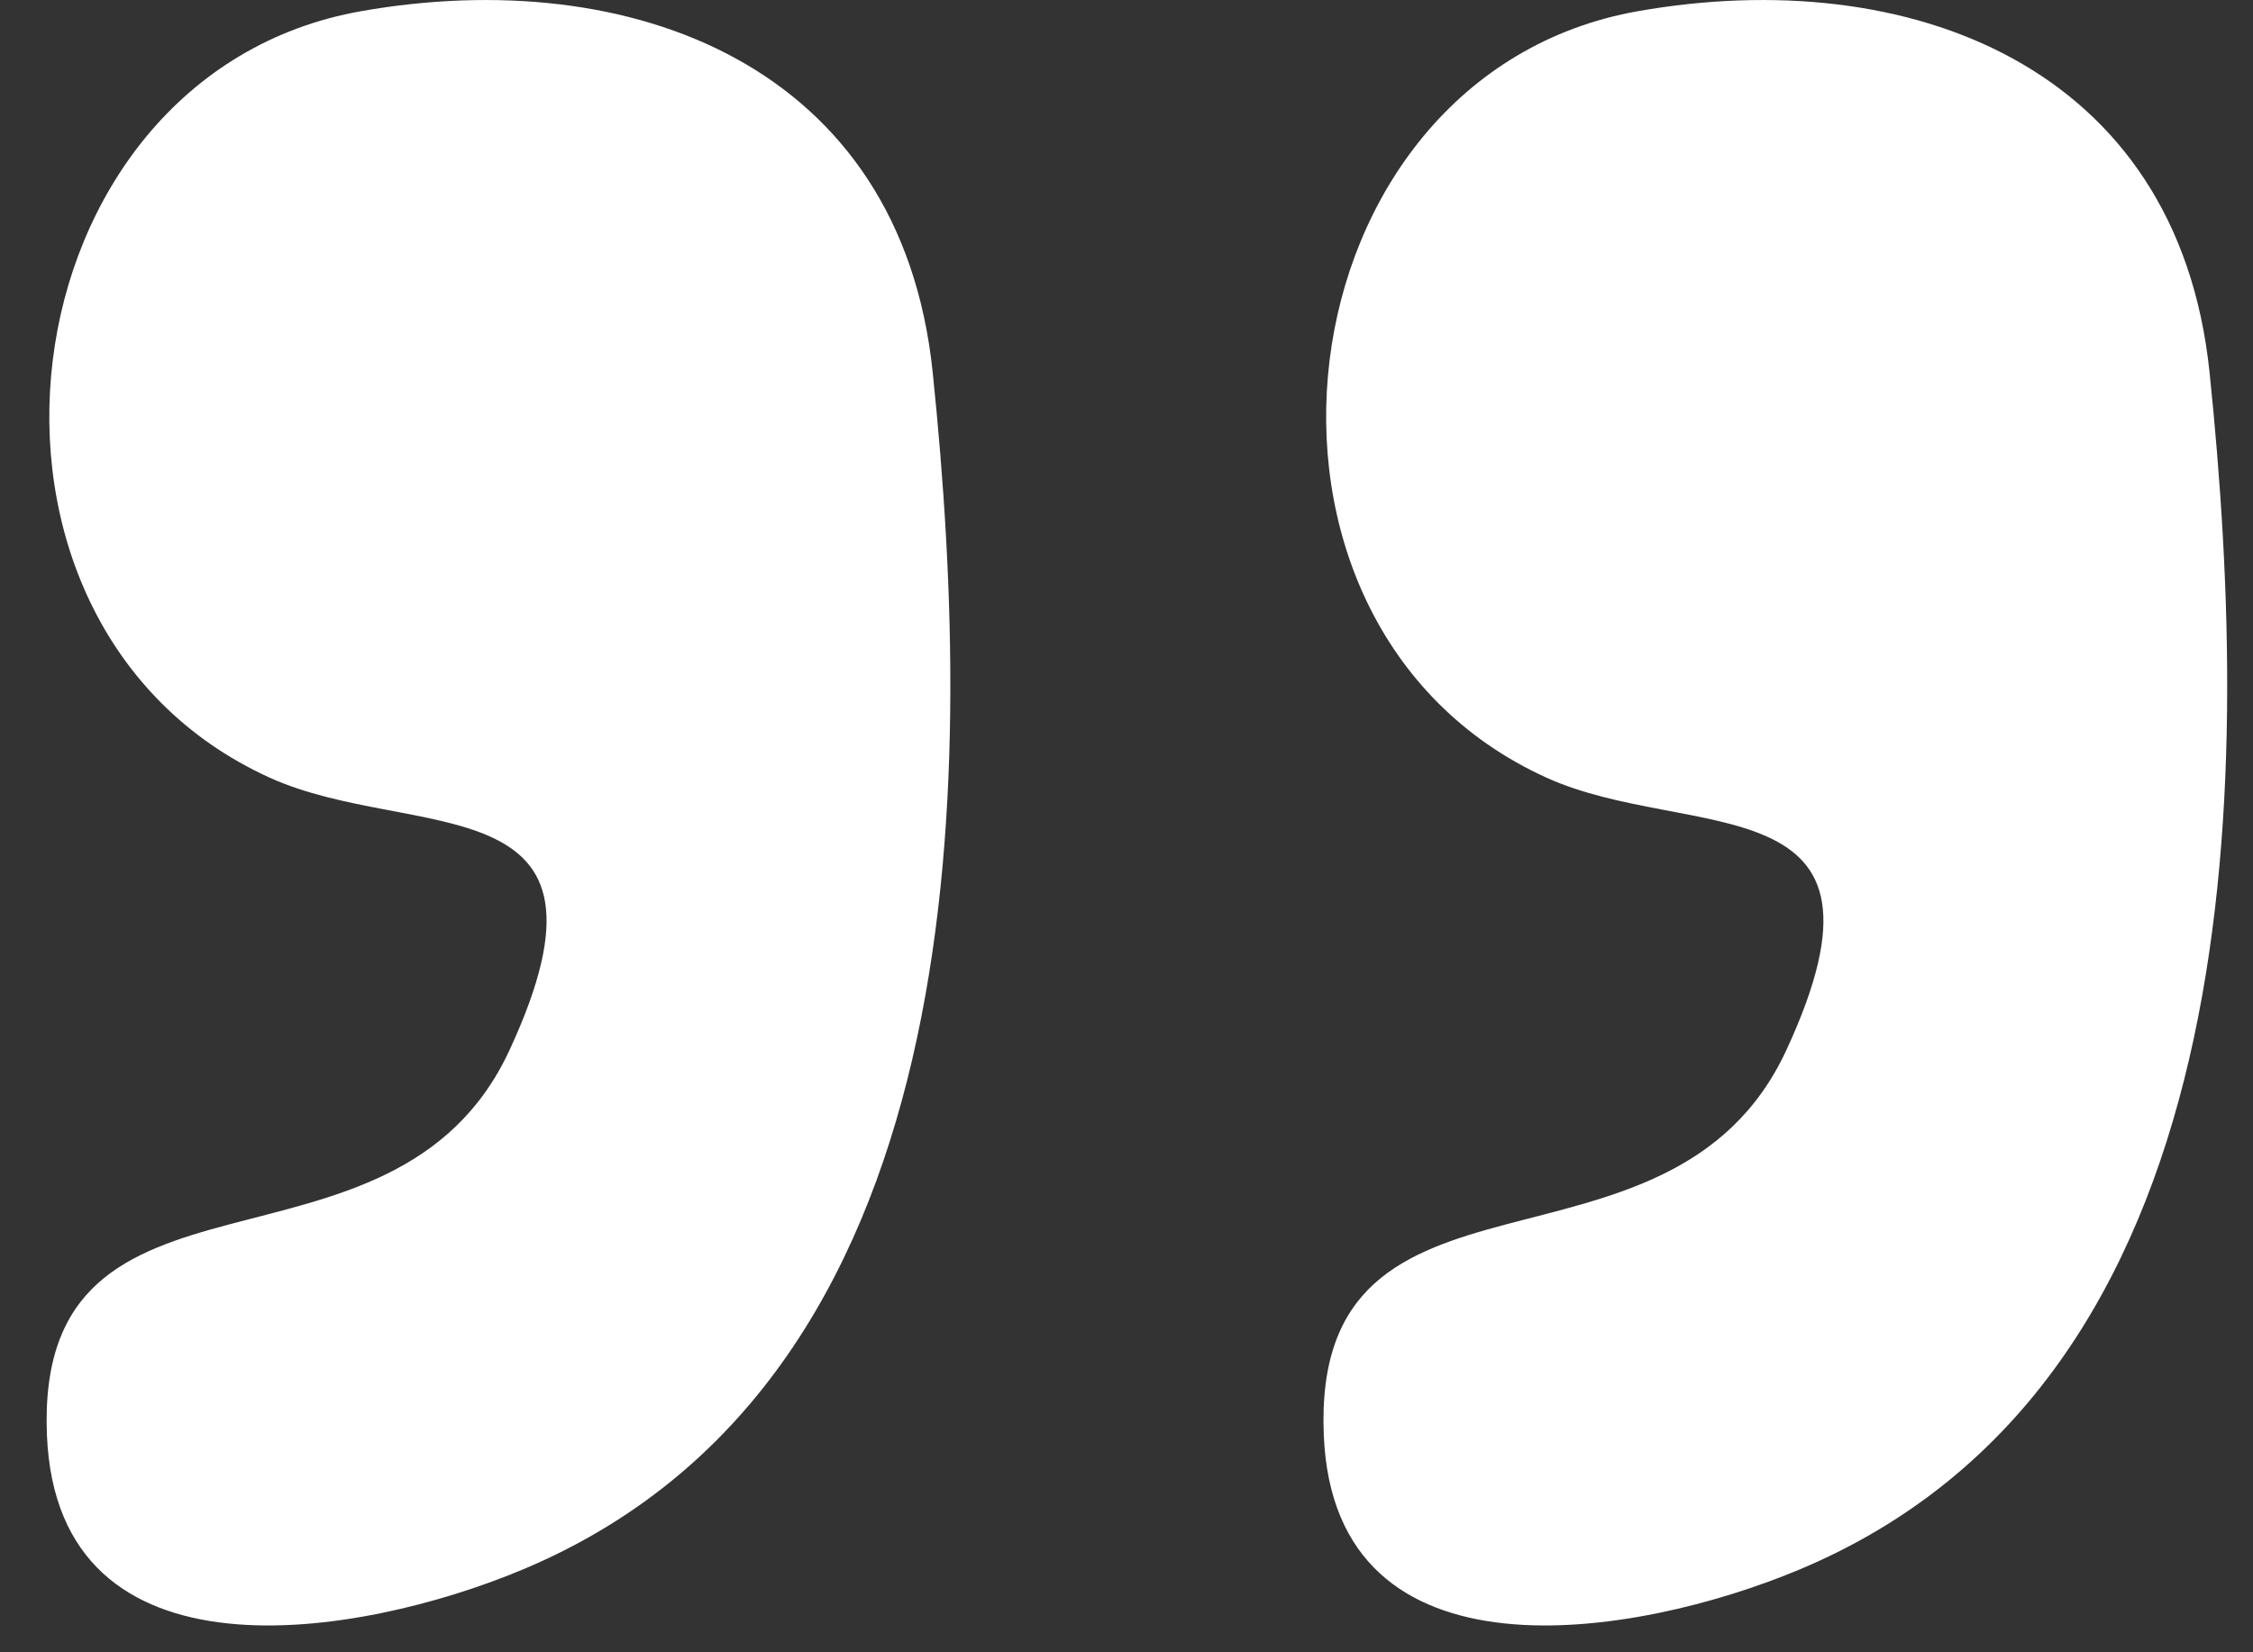
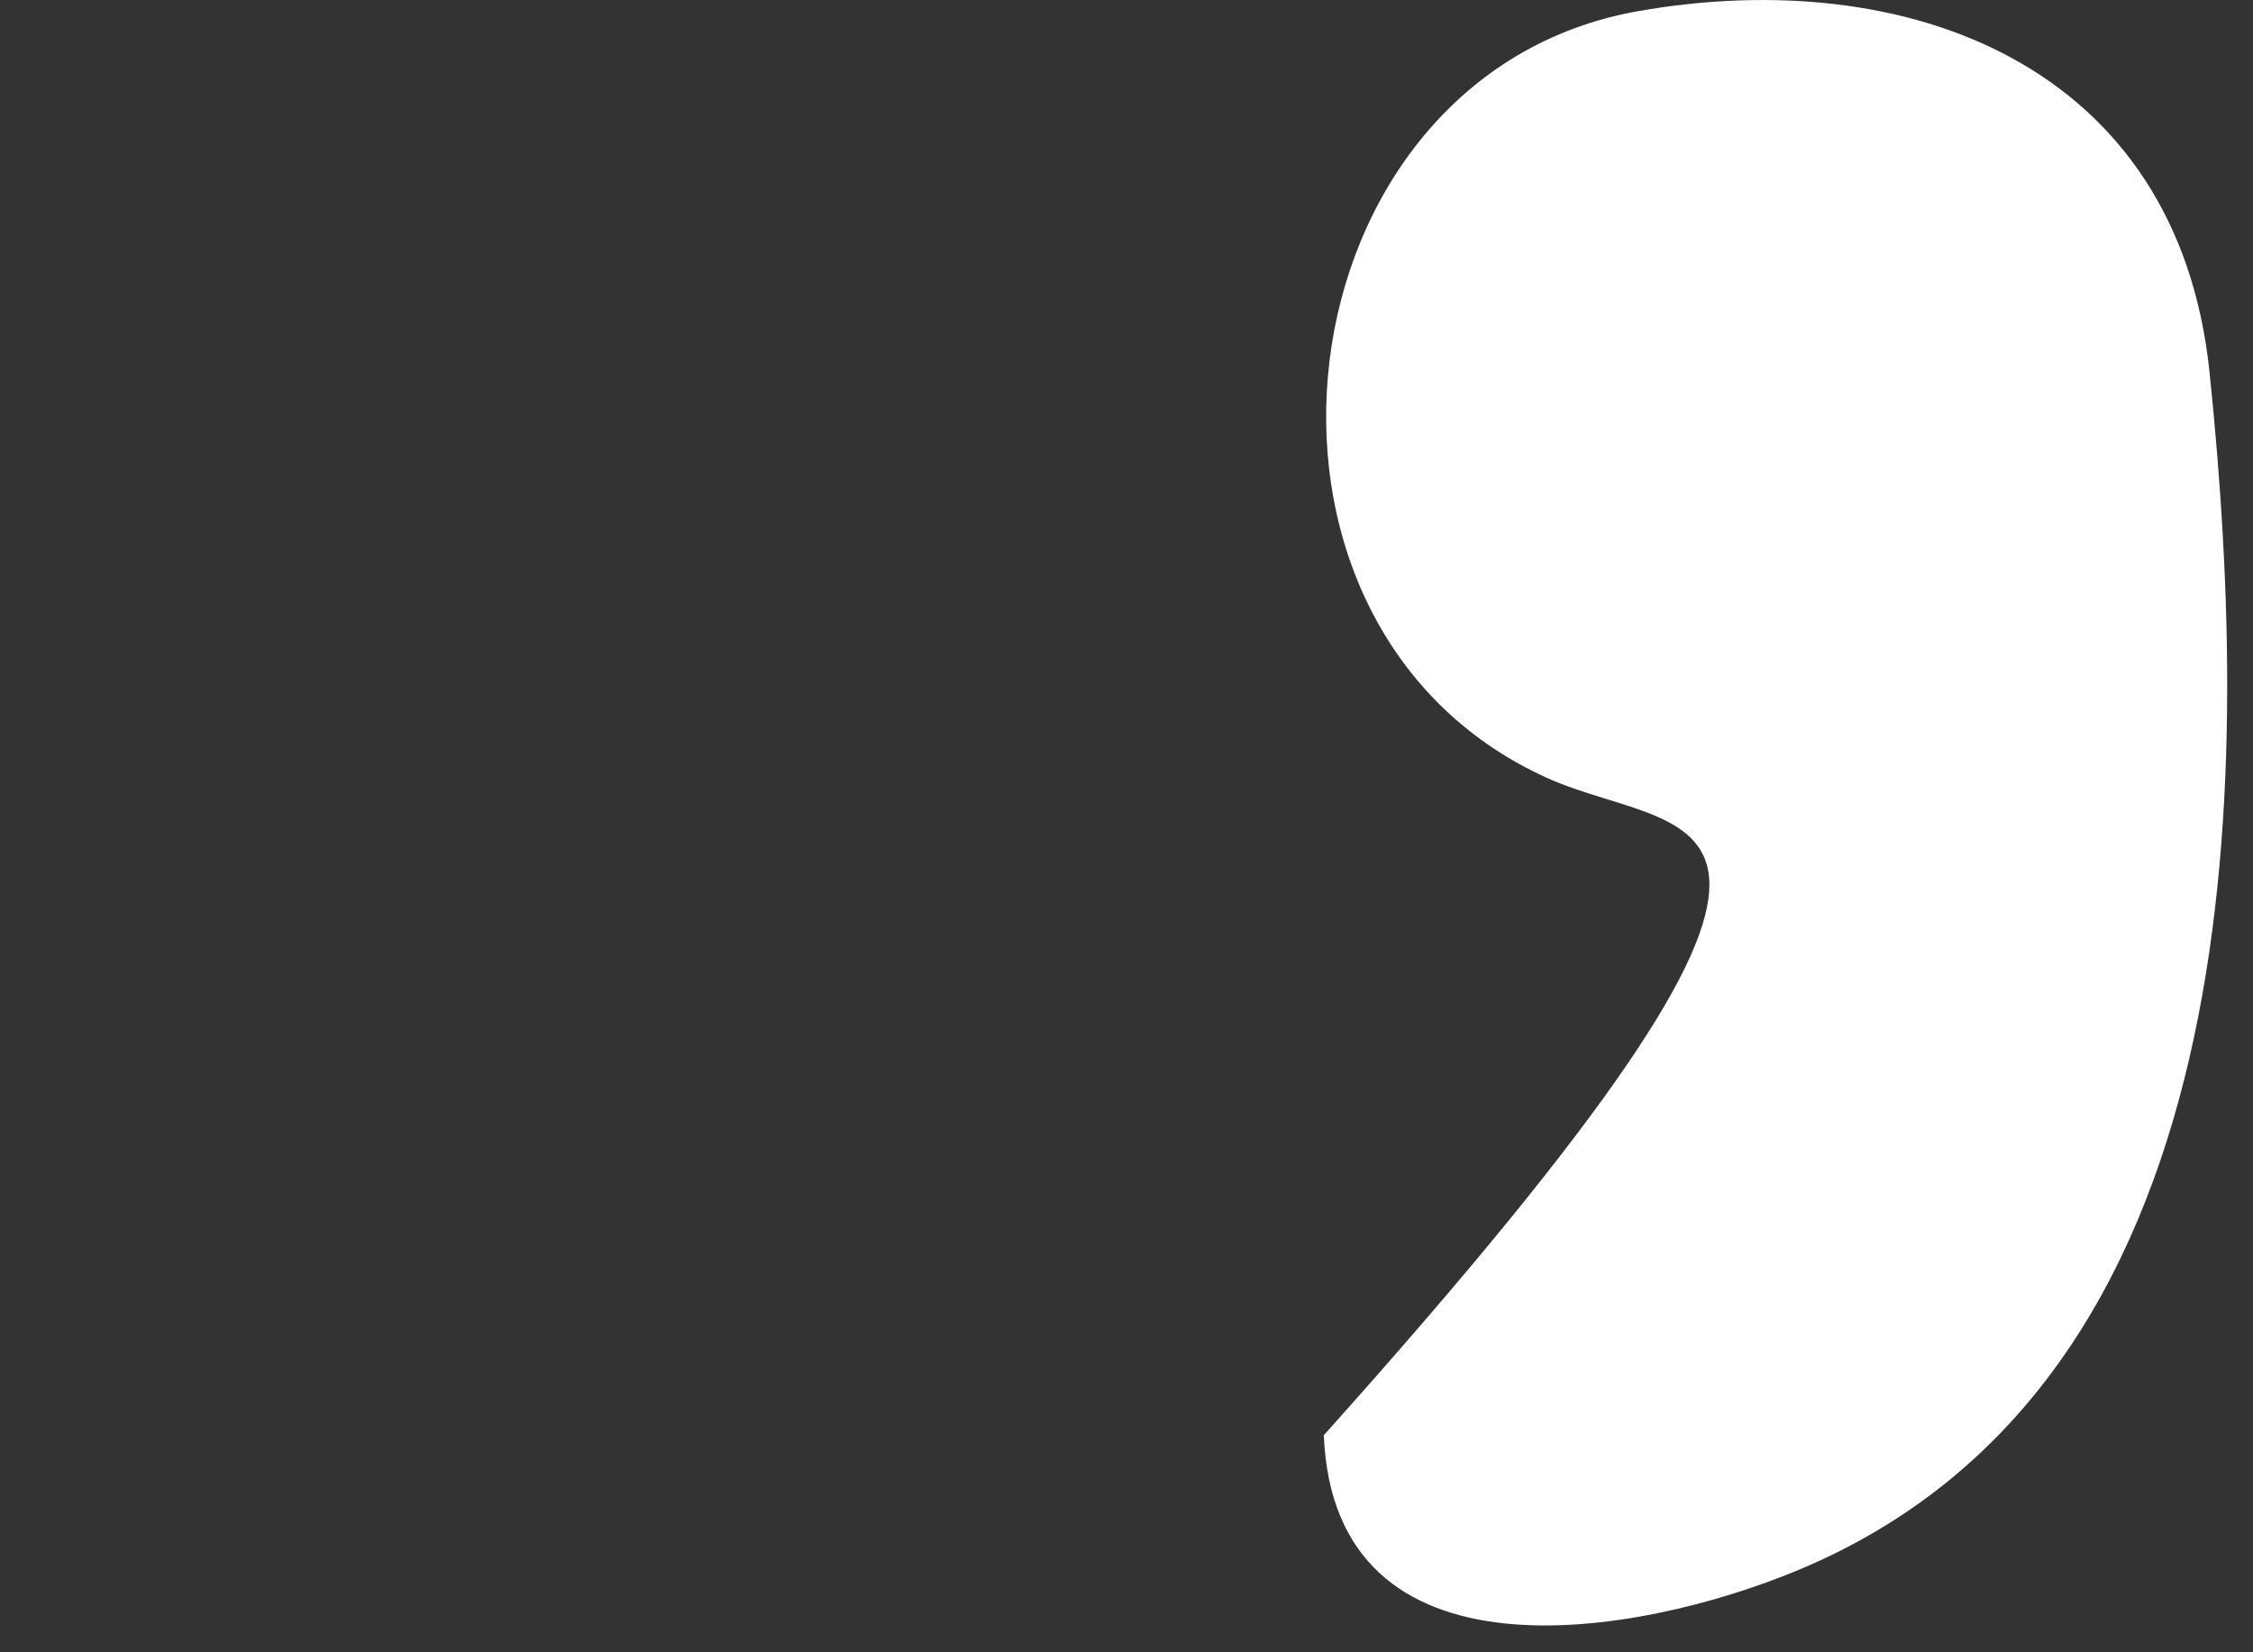
<svg xmlns="http://www.w3.org/2000/svg" width="30" height="22" viewBox="0 0 30 22" fill="none">
  <rect x="0" y="0" width="30" height="22" fill="#333333" stroke="none" />
-   <path d="M6.955 20.9C4.789 21.806 0.766 22.498 0.625 19.11C0.459 15.106 5.233 17.33 6.784 13.983C8.457 10.373 5.498 11.222 3.588 10.353C-0.92 8.303 -0.008 0.995 4.813 0.148C8.392 -0.481 11.994 0.858 12.419 4.954C13.004 10.593 12.931 18.4 6.955 20.9Z" fill="white" />
-   <path d="M23.956 20.9C21.79 21.806 17.768 22.498 17.627 19.11C17.46 15.106 22.234 17.33 23.786 13.983C25.459 10.373 22.5 11.222 20.589 10.353C16.082 8.303 16.994 0.995 21.815 0.148C25.394 -0.481 28.995 0.858 29.421 4.954C30.006 10.593 29.933 18.4 23.956 20.9Z" fill="white" />
+   <path d="M23.956 20.9C21.79 21.806 17.768 22.498 17.627 19.11C25.459 10.373 22.5 11.222 20.589 10.353C16.082 8.303 16.994 0.995 21.815 0.148C25.394 -0.481 28.995 0.858 29.421 4.954C30.006 10.593 29.933 18.4 23.956 20.9Z" fill="white" />
</svg>